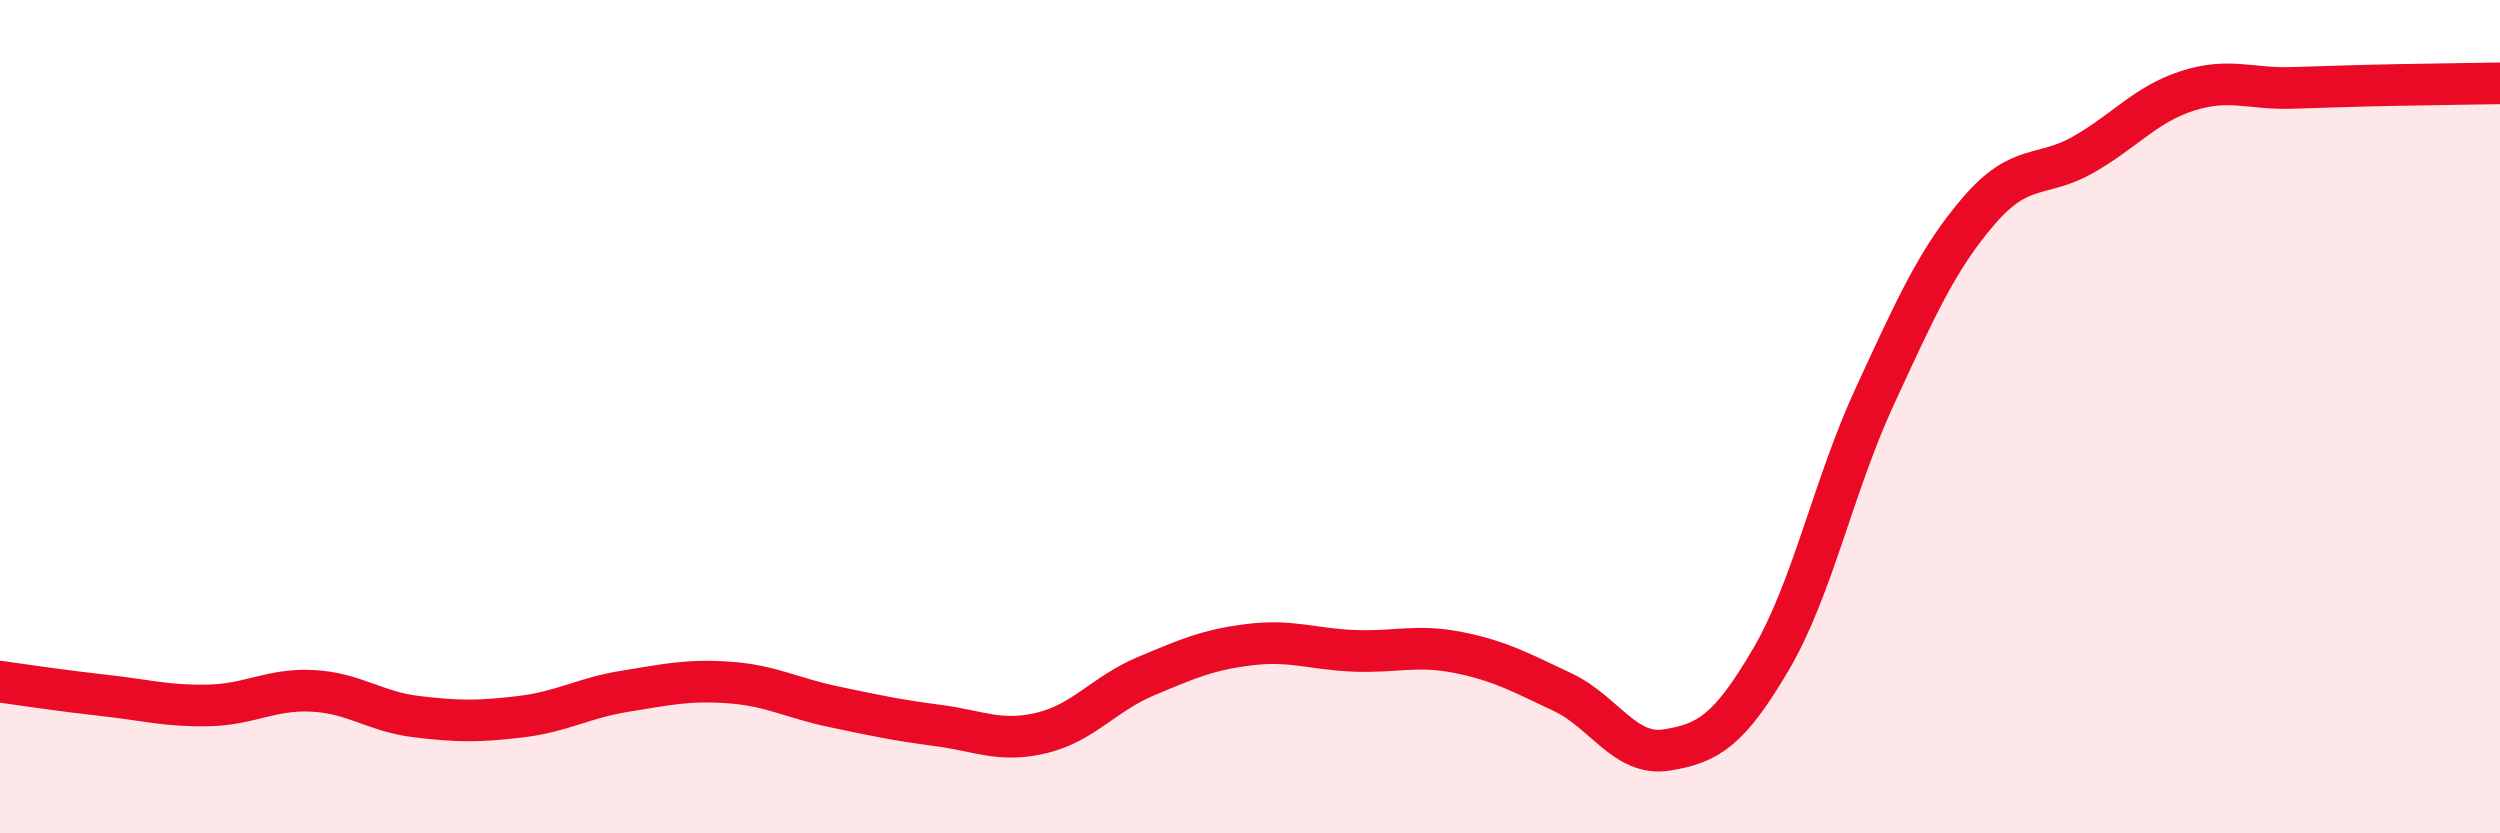
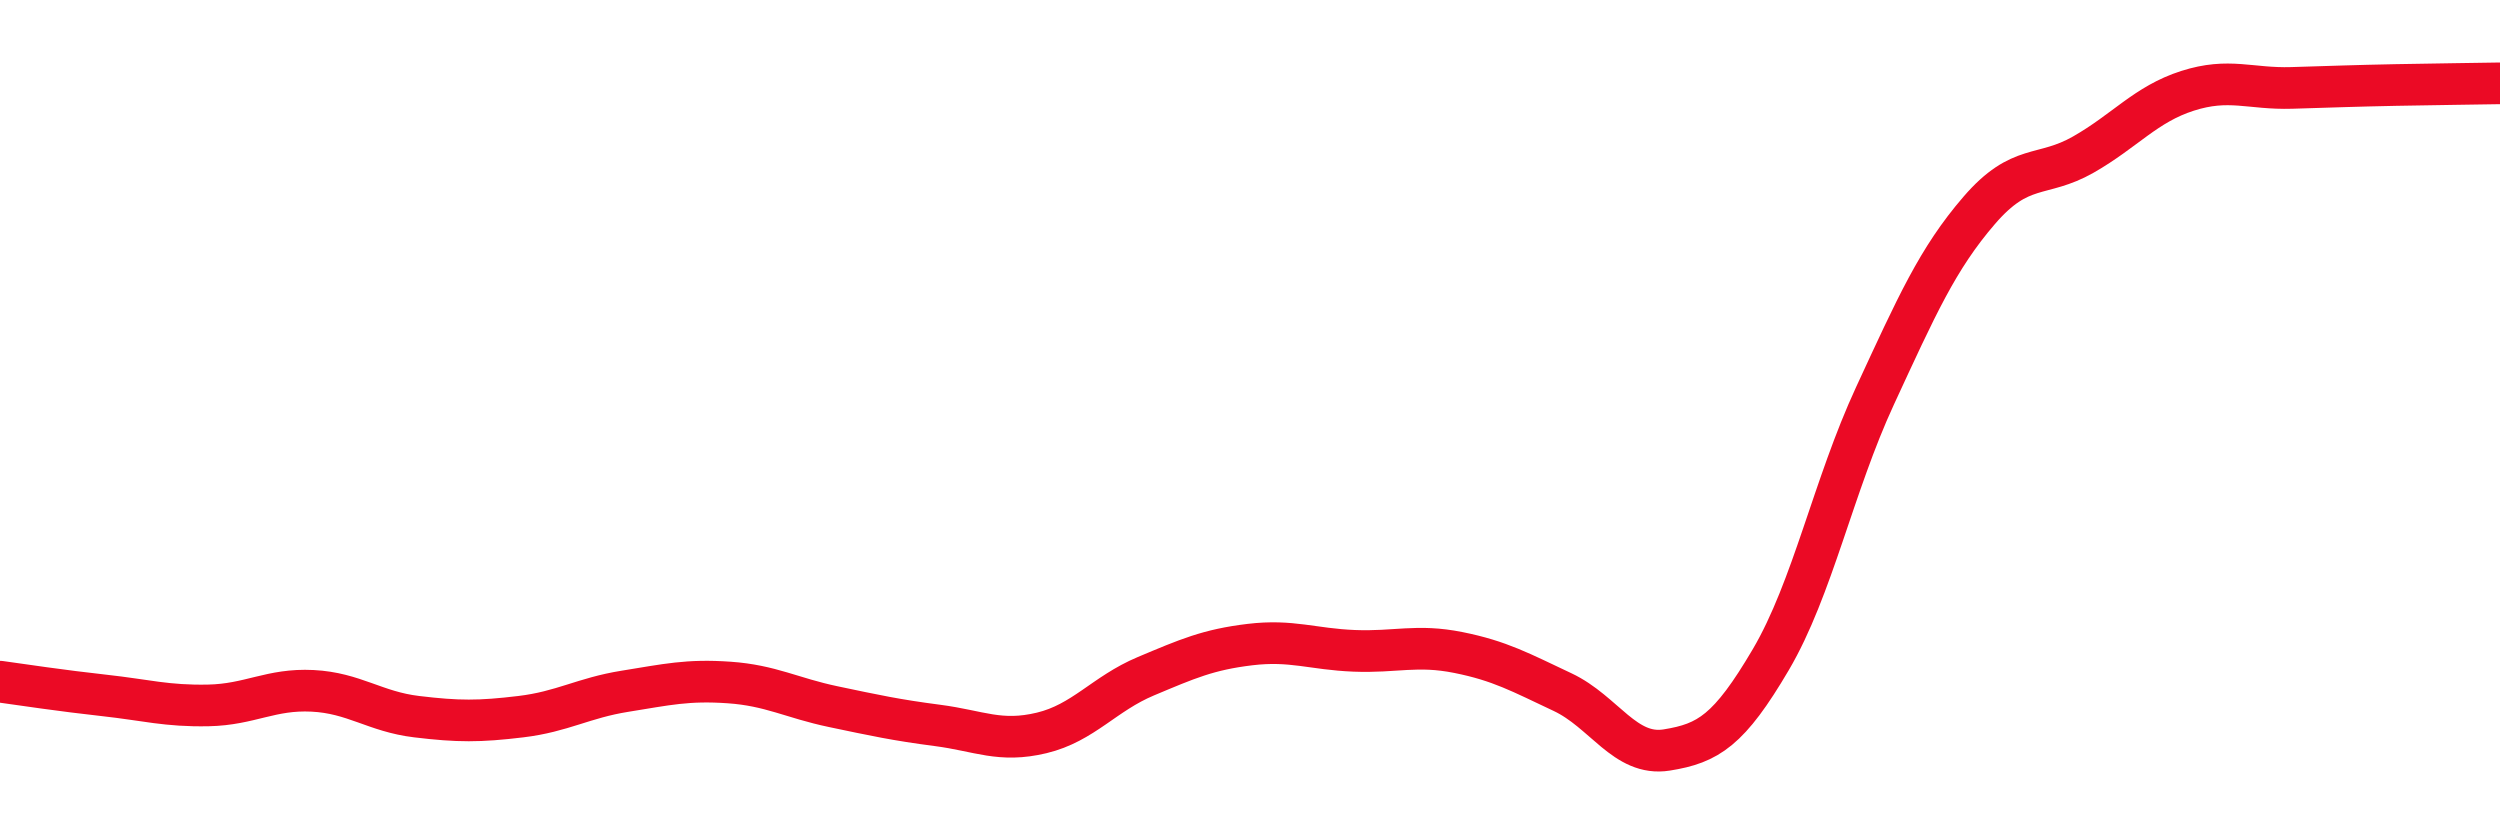
<svg xmlns="http://www.w3.org/2000/svg" width="60" height="20" viewBox="0 0 60 20">
-   <path d="M 0,16.36 C 0.5,16.43 1.5,16.58 2.5,16.69 C 3.5,16.8 4,16.95 5,16.93 C 6,16.91 6.5,16.53 7.5,16.58 C 8.5,16.63 9,17.08 10,17.2 C 11,17.32 11.5,17.32 12.5,17.2 C 13.5,17.08 14,16.75 15,16.59 C 16,16.43 16.5,16.31 17.5,16.38 C 18.5,16.45 19,16.75 20,16.96 C 21,17.17 21.5,17.28 22.5,17.41 C 23.5,17.54 24,17.83 25,17.59 C 26,17.35 26.5,16.65 27.5,16.23 C 28.5,15.81 29,15.59 30,15.47 C 31,15.35 31.5,15.58 32.5,15.62 C 33.5,15.66 34,15.46 35,15.66 C 36,15.86 36.5,16.14 37.5,16.61 C 38.5,17.08 39,18.16 40,18 C 41,17.84 41.5,17.53 42.5,15.83 C 43.5,14.13 44,11.66 45,9.5 C 46,7.34 46.5,6.21 47.5,5.05 C 48.5,3.89 49,4.28 50,3.71 C 51,3.14 51.5,2.5 52.5,2.18 C 53.5,1.86 54,2.14 55,2.11 C 56,2.08 56.5,2.06 57.5,2.04 C 58.5,2.02 59.5,2.01 60,2L60 20L0 20Z" fill="#EB0A25" opacity="0.1" stroke-linecap="round" stroke-linejoin="round" />
  <path d="M 0,16.36 C 0.5,16.43 1.5,16.58 2.5,16.69 C 3.5,16.8 4,16.95 5,16.93 C 6,16.91 6.5,16.53 7.5,16.58 C 8.5,16.63 9,17.08 10,17.2 C 11,17.32 11.5,17.32 12.5,17.2 C 13.5,17.08 14,16.75 15,16.59 C 16,16.43 16.5,16.31 17.5,16.38 C 18.5,16.45 19,16.75 20,16.96 C 21,17.17 21.5,17.28 22.5,17.41 C 23.5,17.54 24,17.83 25,17.59 C 26,17.35 26.5,16.65 27.5,16.23 C 28.5,15.81 29,15.59 30,15.47 C 31,15.35 31.5,15.58 32.5,15.62 C 33.5,15.66 34,15.46 35,15.66 C 36,15.86 36.5,16.14 37.5,16.61 C 38.5,17.08 39,18.16 40,18 C 41,17.84 41.5,17.53 42.5,15.83 C 43.5,14.13 44,11.66 45,9.5 C 46,7.34 46.5,6.21 47.5,5.05 C 48.5,3.89 49,4.28 50,3.71 C 51,3.14 51.5,2.5 52.5,2.18 C 53.5,1.86 54,2.14 55,2.11 C 56,2.08 56.5,2.06 57.5,2.04 C 58.5,2.02 59.5,2.01 60,2" stroke="#EB0A25" stroke-width="1" fill="none" stroke-linecap="round" stroke-linejoin="round" />
</svg>